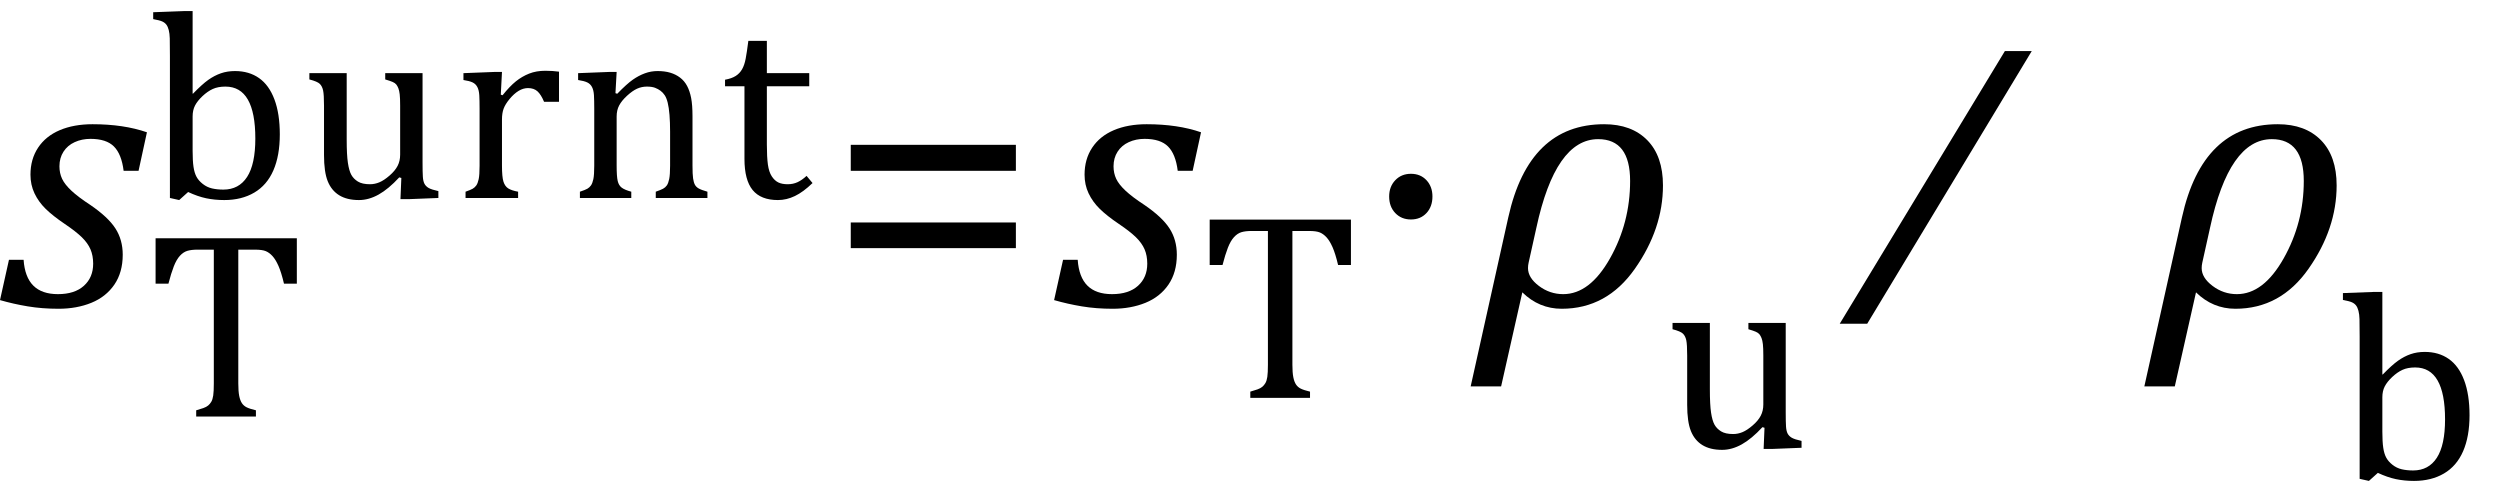
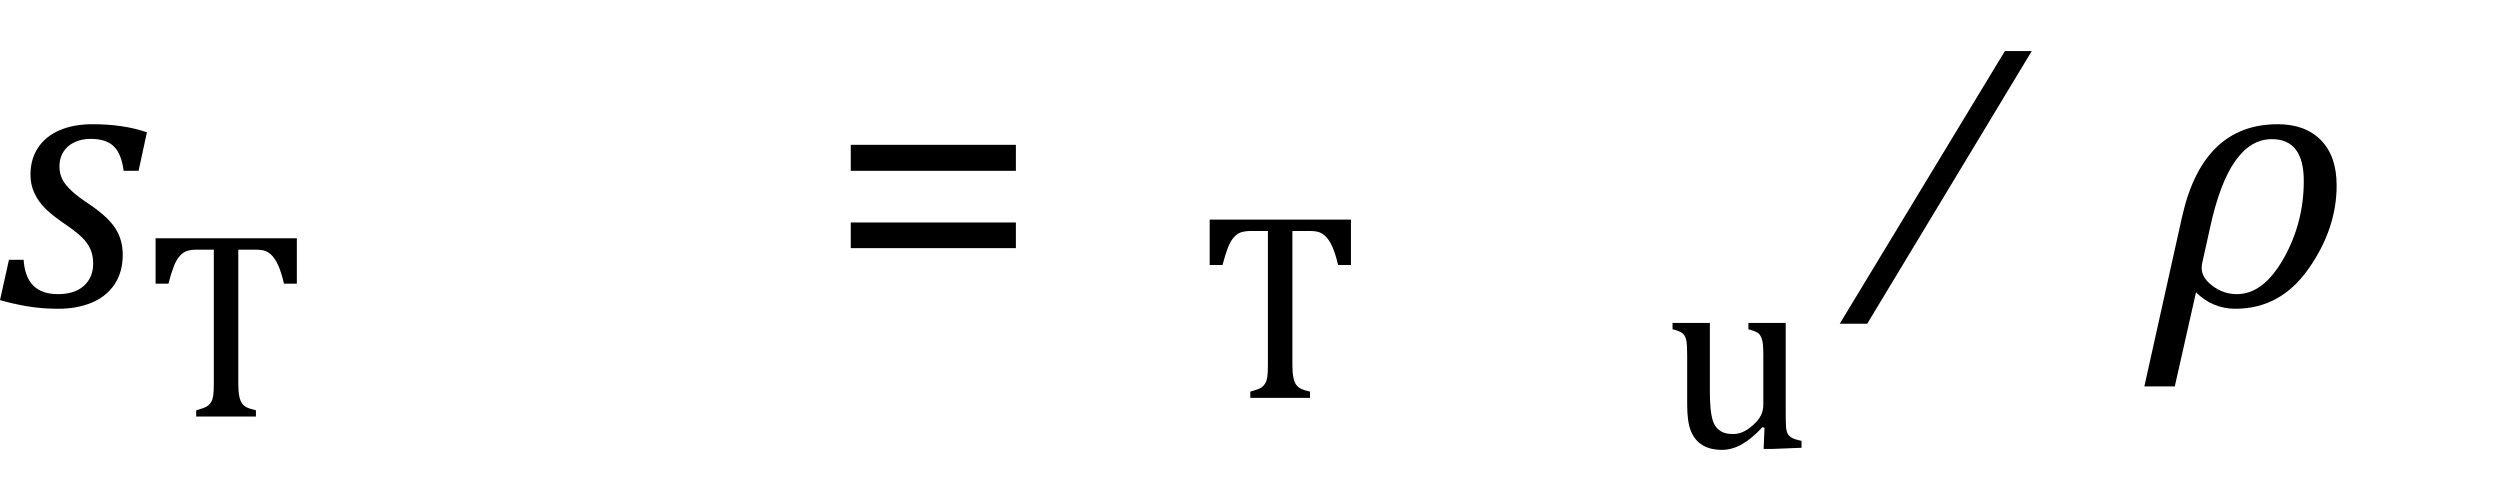
<svg xmlns="http://www.w3.org/2000/svg" stroke-dasharray="none" shape-rendering="auto" font-family="'Dialog'" width="130.813" text-rendering="auto" fill-opacity="1" contentScriptType="text/ecmascript" color-interpolation="auto" color-rendering="auto" preserveAspectRatio="xMidYMid meet" font-size="12" fill="black" stroke="black" image-rendering="auto" stroke-miterlimit="10" zoomAndPan="magnify" version="1.0" stroke-linecap="square" stroke-linejoin="miter" contentStyleType="text/css" font-style="normal" height="26" stroke-width="1" stroke-dashoffset="0" font-weight="normal" stroke-opacity="1" y="-10">
  <defs id="genericDefs" />
  <g>
    <g text-rendering="optimizeLegibility" transform="translate(0.016,16)" color-rendering="optimizeQuality" color-interpolation="linearRGB" image-rendering="optimizeQuality">
      <path d="M6.453 -7.062 Q6.344 -7.938 5.945 -8.336 Q5.547 -8.734 4.719 -8.734 Q4.266 -8.734 3.891 -8.562 Q3.516 -8.391 3.305 -8.062 Q3.094 -7.734 3.094 -7.297 Q3.094 -6.938 3.234 -6.641 Q3.375 -6.344 3.727 -6.016 Q4.078 -5.688 4.703 -5.281 Q5.641 -4.641 6.023 -4.047 Q6.406 -3.453 6.406 -2.672 Q6.406 -1.75 5.969 -1.109 Q5.531 -0.469 4.766 -0.156 Q4 0.156 3.047 0.156 Q2.188 0.156 1.438 0.031 Q0.688 -0.094 -0.016 -0.297 L0.453 -2.406 L1.219 -2.406 Q1.281 -1.5 1.727 -1.055 Q2.172 -0.609 3.016 -0.609 Q3.891 -0.609 4.375 -1.047 Q4.859 -1.484 4.859 -2.203 Q4.859 -2.625 4.719 -2.953 Q4.578 -3.281 4.266 -3.586 Q3.953 -3.891 3.375 -4.281 Q2.75 -4.703 2.375 -5.07 Q2 -5.438 1.789 -5.883 Q1.578 -6.328 1.578 -6.859 Q1.578 -7.672 1.977 -8.273 Q2.375 -8.875 3.109 -9.188 Q3.844 -9.5 4.828 -9.5 Q6.453 -9.5 7.672 -9.078 L7.234 -7.062 L6.453 -7.062 Z" stroke="none" />
    </g>
    <g text-rendering="optimizeLegibility" transform="translate(7.688,21.797)" color-rendering="optimizeQuality" color-interpolation="linearRGB" image-rendering="optimizeQuality">
      <path d="M0.453 -9.328 L7.844 -9.328 L7.844 -6.953 L7.172 -6.953 Q7.031 -7.547 6.883 -7.883 Q6.734 -8.219 6.57 -8.398 Q6.406 -8.578 6.219 -8.656 Q6.031 -8.734 5.656 -8.734 L4.781 -8.734 L4.781 -1.734 Q4.781 -1.328 4.828 -1.086 Q4.875 -0.844 4.969 -0.703 Q5.062 -0.562 5.219 -0.484 Q5.375 -0.406 5.703 -0.328 L5.703 0 L2.578 0 L2.578 -0.328 Q2.797 -0.391 2.953 -0.445 Q3.109 -0.5 3.203 -0.578 Q3.297 -0.656 3.367 -0.773 Q3.438 -0.891 3.469 -1.102 Q3.5 -1.312 3.5 -1.734 L3.5 -8.734 L2.641 -8.734 Q2.328 -8.734 2.117 -8.672 Q1.906 -8.609 1.727 -8.414 Q1.547 -8.219 1.406 -7.859 Q1.266 -7.5 1.125 -6.953 L0.453 -6.953 L0.453 -9.328 Z" stroke="none" />
    </g>
    <g text-rendering="optimizeLegibility" transform="translate(7.688,10.359)" color-rendering="optimizeQuality" color-interpolation="linearRGB" image-rendering="optimizeQuality">
-       <path d="M2.391 -5.469 L2.406 -5.453 Q2.891 -5.953 3.211 -6.18 Q3.531 -6.406 3.867 -6.523 Q4.203 -6.641 4.609 -6.641 Q5.344 -6.641 5.867 -6.273 Q6.391 -5.906 6.672 -5.156 Q6.953 -4.406 6.953 -3.328 Q6.953 -2.219 6.617 -1.445 Q6.281 -0.672 5.617 -0.281 Q4.953 0.109 4.047 0.109 Q3.547 0.109 3.102 0.016 Q2.656 -0.078 2.156 -0.312 L1.688 0.109 L1.203 0 L1.203 -7.438 Q1.203 -8.094 1.195 -8.352 Q1.188 -8.609 1.141 -8.789 Q1.094 -8.969 1.016 -9.07 Q0.938 -9.172 0.805 -9.234 Q0.672 -9.297 0.328 -9.359 L0.328 -9.719 L1.984 -9.781 L2.391 -9.781 L2.391 -5.469 ZM2.391 -2.469 Q2.391 -1.938 2.438 -1.625 Q2.484 -1.312 2.594 -1.109 Q2.703 -0.906 2.922 -0.734 Q3.141 -0.562 3.406 -0.5 Q3.672 -0.438 4 -0.438 Q4.812 -0.438 5.242 -1.102 Q5.672 -1.766 5.672 -3.109 Q5.672 -4.469 5.281 -5.148 Q4.891 -5.828 4.109 -5.828 Q3.719 -5.828 3.445 -5.703 Q3.172 -5.578 2.906 -5.328 Q2.641 -5.078 2.516 -4.836 Q2.391 -4.594 2.391 -4.266 L2.391 -2.469 ZM8.5 -6.531 L10.453 -6.531 L10.453 -3.062 Q10.453 -2.25 10.516 -1.836 Q10.578 -1.422 10.695 -1.211 Q10.812 -1 11.039 -0.859 Q11.266 -0.719 11.672 -0.719 Q11.922 -0.719 12.164 -0.82 Q12.406 -0.922 12.695 -1.172 Q12.984 -1.422 13.117 -1.68 Q13.25 -1.938 13.25 -2.266 L13.25 -4.828 Q13.25 -5.219 13.227 -5.422 Q13.203 -5.625 13.156 -5.742 Q13.109 -5.859 13.047 -5.938 Q12.984 -6.016 12.859 -6.07 Q12.734 -6.125 12.469 -6.203 L12.469 -6.531 L14.422 -6.531 L14.422 -1.859 Q14.422 -1.344 14.438 -1.109 Q14.453 -0.875 14.523 -0.742 Q14.594 -0.609 14.742 -0.523 Q14.891 -0.438 15.25 -0.359 L15.25 0 L13.688 0.062 L13.266 0.062 L13.312 -1.047 L13.203 -1.078 Q12.641 -0.469 12.125 -0.18 Q11.609 0.109 11.094 0.109 Q10.469 0.109 10.062 -0.141 Q9.656 -0.391 9.461 -0.875 Q9.266 -1.359 9.266 -2.25 L9.266 -4.828 Q9.266 -5.406 9.219 -5.625 Q9.172 -5.844 9.047 -5.969 Q8.922 -6.094 8.5 -6.203 L8.5 -6.531 ZM18.516 -5.406 L18.609 -5.375 Q18.984 -5.844 19.305 -6.102 Q19.625 -6.359 20 -6.508 Q20.375 -6.656 20.844 -6.656 Q21.234 -6.656 21.562 -6.609 L21.562 -5.031 L20.781 -5.031 Q20.625 -5.406 20.438 -5.578 Q20.25 -5.75 19.938 -5.75 Q19.688 -5.75 19.445 -5.602 Q19.203 -5.453 18.977 -5.18 Q18.75 -4.906 18.664 -4.672 Q18.578 -4.438 18.578 -4.109 L18.578 -1.703 Q18.578 -1.094 18.656 -0.852 Q18.734 -0.609 18.906 -0.5 Q19.078 -0.391 19.422 -0.328 L19.422 0 L16.672 0 L16.672 -0.328 Q16.938 -0.422 17.047 -0.484 Q17.156 -0.547 17.234 -0.656 Q17.312 -0.766 17.359 -0.984 Q17.406 -1.203 17.406 -1.688 L17.406 -4.672 Q17.406 -5.109 17.391 -5.375 Q17.375 -5.641 17.289 -5.805 Q17.203 -5.969 17.039 -6.047 Q16.875 -6.125 16.562 -6.172 L16.562 -6.531 L18.172 -6.594 L18.578 -6.594 L18.516 -5.406 ZM29.328 0 L26.625 0 L26.625 -0.328 Q26.891 -0.422 27.008 -0.484 Q27.125 -0.547 27.203 -0.656 Q27.281 -0.766 27.328 -0.992 Q27.375 -1.219 27.375 -1.688 L27.375 -3.469 Q27.375 -3.953 27.344 -4.344 Q27.312 -4.734 27.25 -4.984 Q27.188 -5.234 27.094 -5.375 Q27 -5.516 26.875 -5.609 Q26.75 -5.703 26.586 -5.766 Q26.422 -5.828 26.156 -5.828 Q25.891 -5.828 25.648 -5.719 Q25.406 -5.609 25.125 -5.352 Q24.844 -5.094 24.711 -4.844 Q24.578 -4.594 24.578 -4.266 L24.578 -1.703 Q24.578 -1.125 24.633 -0.891 Q24.688 -0.656 24.844 -0.539 Q25 -0.422 25.344 -0.328 L25.344 0 L22.656 0 L22.656 -0.328 Q22.938 -0.422 23.047 -0.484 Q23.156 -0.547 23.234 -0.656 Q23.312 -0.766 23.359 -0.984 Q23.406 -1.203 23.406 -1.688 L23.406 -4.672 Q23.406 -5.109 23.391 -5.375 Q23.375 -5.641 23.289 -5.805 Q23.203 -5.969 23.039 -6.047 Q22.875 -6.125 22.562 -6.172 L22.562 -6.531 L24.172 -6.594 L24.578 -6.594 L24.516 -5.484 L24.609 -5.453 Q25.109 -5.969 25.422 -6.188 Q25.734 -6.406 26.055 -6.523 Q26.375 -6.641 26.719 -6.641 Q27.094 -6.641 27.383 -6.555 Q27.672 -6.469 27.898 -6.297 Q28.125 -6.125 28.266 -5.859 Q28.406 -5.594 28.477 -5.227 Q28.547 -4.859 28.547 -4.281 L28.547 -1.703 Q28.547 -1.234 28.578 -1.023 Q28.609 -0.812 28.672 -0.695 Q28.734 -0.578 28.867 -0.5 Q29 -0.422 29.328 -0.328 L29.328 0 ZM30.25 -6.188 Q30.594 -6.25 30.805 -6.383 Q31.016 -6.516 31.141 -6.734 Q31.266 -6.953 31.328 -7.281 Q31.391 -7.609 31.469 -8.219 L32.438 -8.219 L32.438 -6.531 L34.656 -6.531 L34.656 -5.844 L32.438 -5.844 L32.438 -2.797 Q32.438 -2.141 32.492 -1.75 Q32.547 -1.359 32.695 -1.133 Q32.844 -0.906 33.039 -0.812 Q33.234 -0.719 33.531 -0.719 Q33.812 -0.719 34.047 -0.828 Q34.281 -0.938 34.516 -1.156 L34.828 -0.781 Q34.344 -0.312 33.906 -0.102 Q33.469 0.109 33.016 0.109 Q32.125 0.109 31.695 -0.414 Q31.266 -0.938 31.266 -2.047 L31.266 -5.844 L30.25 -5.844 L30.25 -6.188 Z" stroke="none" />
-     </g>
+       </g>
    <g text-rendering="optimizeLegibility" transform="translate(43.297,16)" color-rendering="optimizeQuality" color-interpolation="linearRGB" image-rendering="optimizeQuality">
      <path d="M1.219 -7.062 L1.219 -8.422 L9.859 -8.422 L9.859 -7.062 L1.219 -7.062 ZM1.219 -3.016 L1.219 -4.359 L9.859 -4.359 L9.859 -3.016 L1.219 -3.016 Z" stroke="none" />
    </g>
    <g text-rendering="optimizeLegibility" transform="translate(55.172,16)" color-rendering="optimizeQuality" color-interpolation="linearRGB" image-rendering="optimizeQuality">
-       <path d="M6.453 -7.062 Q6.344 -7.938 5.945 -8.336 Q5.547 -8.734 4.719 -8.734 Q4.266 -8.734 3.891 -8.562 Q3.516 -8.391 3.305 -8.062 Q3.094 -7.734 3.094 -7.297 Q3.094 -6.938 3.234 -6.641 Q3.375 -6.344 3.727 -6.016 Q4.078 -5.688 4.703 -5.281 Q5.641 -4.641 6.023 -4.047 Q6.406 -3.453 6.406 -2.672 Q6.406 -1.75 5.969 -1.109 Q5.531 -0.469 4.766 -0.156 Q4 0.156 3.047 0.156 Q2.188 0.156 1.438 0.031 Q0.688 -0.094 -0.016 -0.297 L0.453 -2.406 L1.219 -2.406 Q1.281 -1.5 1.727 -1.055 Q2.172 -0.609 3.016 -0.609 Q3.891 -0.609 4.375 -1.047 Q4.859 -1.484 4.859 -2.203 Q4.859 -2.625 4.719 -2.953 Q4.578 -3.281 4.266 -3.586 Q3.953 -3.891 3.375 -4.281 Q2.75 -4.703 2.375 -5.07 Q2 -5.438 1.789 -5.883 Q1.578 -6.328 1.578 -6.859 Q1.578 -7.672 1.977 -8.273 Q2.375 -8.875 3.109 -9.188 Q3.844 -9.5 4.828 -9.5 Q6.453 -9.5 7.672 -9.078 L7.234 -7.062 L6.453 -7.062 Z" stroke="none" />
-     </g>
+       </g>
    <g text-rendering="optimizeLegibility" transform="translate(62.844,20.82)" color-rendering="optimizeQuality" color-interpolation="linearRGB" image-rendering="optimizeQuality">
      <path d="M0.453 -9.328 L7.844 -9.328 L7.844 -6.953 L7.172 -6.953 Q7.031 -7.547 6.883 -7.883 Q6.734 -8.219 6.57 -8.398 Q6.406 -8.578 6.219 -8.656 Q6.031 -8.734 5.656 -8.734 L4.781 -8.734 L4.781 -1.734 Q4.781 -1.328 4.828 -1.086 Q4.875 -0.844 4.969 -0.703 Q5.062 -0.562 5.219 -0.484 Q5.375 -0.406 5.703 -0.328 L5.703 0 L2.578 0 L2.578 -0.328 Q2.797 -0.391 2.953 -0.445 Q3.109 -0.5 3.203 -0.578 Q3.297 -0.656 3.367 -0.773 Q3.438 -0.891 3.469 -1.102 Q3.5 -1.312 3.5 -1.734 L3.5 -8.734 L2.641 -8.734 Q2.328 -8.734 2.117 -8.672 Q1.906 -8.609 1.727 -8.414 Q1.547 -8.219 1.406 -7.859 Q1.266 -7.5 1.125 -6.953 L0.453 -6.953 L0.453 -9.328 Z" stroke="none" />
    </g>
    <g text-rendering="optimizeLegibility" transform="translate(71,16)" color-rendering="optimizeQuality" color-interpolation="linearRGB" image-rendering="optimizeQuality">
-       <path d="M2.828 -6.906 Q3.328 -6.906 3.641 -6.57 Q3.953 -6.234 3.953 -5.719 Q3.953 -5.188 3.641 -4.852 Q3.328 -4.516 2.828 -4.516 Q2.328 -4.516 2.008 -4.852 Q1.688 -5.188 1.688 -5.719 Q1.688 -6.234 2.008 -6.57 Q2.328 -6.906 2.828 -6.906 Z" stroke="none" />
-     </g>
+       </g>
    <g text-rendering="optimizeLegibility" transform="translate(77.312,16)" color-rendering="optimizeQuality" color-interpolation="linearRGB" image-rendering="optimizeQuality">
-       <path d="M2.344 -0.703 L1.234 4.219 L-0.359 4.219 L1.609 -4.625 Q2.688 -9.5 6.625 -9.5 Q8.062 -9.5 8.883 -8.664 Q9.703 -7.828 9.703 -6.297 Q9.703 -4.031 8.234 -1.938 Q6.766 0.156 4.406 0.156 Q3.219 0.156 2.344 -0.703 ZM3.078 -4.078 L2.672 -2.25 Q2.641 -2.109 2.641 -1.969 Q2.641 -1.469 3.211 -1.039 Q3.781 -0.609 4.484 -0.609 Q5.875 -0.609 6.93 -2.477 Q7.984 -4.344 7.984 -6.531 Q7.984 -8.719 6.312 -8.719 Q4.078 -8.719 3.078 -4.078 Z" stroke="none" />
-     </g>
+       </g>
    <g text-rendering="optimizeLegibility" transform="translate(87.016,23.43)" color-rendering="optimizeQuality" color-interpolation="linearRGB" image-rendering="optimizeQuality">
      <path d="M0.5 -6.531 L2.453 -6.531 L2.453 -3.062 Q2.453 -2.25 2.516 -1.836 Q2.578 -1.422 2.695 -1.211 Q2.812 -1 3.039 -0.859 Q3.266 -0.719 3.672 -0.719 Q3.922 -0.719 4.164 -0.82 Q4.406 -0.922 4.695 -1.172 Q4.984 -1.422 5.117 -1.68 Q5.25 -1.938 5.25 -2.266 L5.25 -4.828 Q5.25 -5.219 5.227 -5.422 Q5.203 -5.625 5.156 -5.742 Q5.109 -5.859 5.047 -5.938 Q4.984 -6.016 4.859 -6.07 Q4.734 -6.125 4.469 -6.203 L4.469 -6.531 L6.422 -6.531 L6.422 -1.859 Q6.422 -1.344 6.438 -1.109 Q6.453 -0.875 6.523 -0.742 Q6.594 -0.609 6.742 -0.523 Q6.891 -0.438 7.25 -0.359 L7.25 0 L5.688 0.062 L5.266 0.062 L5.312 -1.047 L5.203 -1.078 Q4.641 -0.469 4.125 -0.18 Q3.609 0.109 3.094 0.109 Q2.469 0.109 2.062 -0.141 Q1.656 -0.391 1.461 -0.875 Q1.266 -1.359 1.266 -2.25 L1.266 -4.828 Q1.266 -5.406 1.219 -5.625 Q1.172 -5.844 1.047 -5.969 Q0.922 -6.094 0.5 -6.203 L0.5 -6.531 Z" stroke="none" />
    </g>
    <g text-rendering="optimizeLegibility" transform="translate(100.156,16)" color-rendering="optimizeQuality" color-interpolation="linearRGB" image-rendering="optimizeQuality">
      <path d="M6.156 -13.328 L-2.453 0.938 L-3.891 0.938 L4.75 -13.328 L6.156 -13.328 Z" stroke="none" />
    </g>
    <g text-rendering="optimizeLegibility" transform="translate(112.562,16)" color-rendering="optimizeQuality" color-interpolation="linearRGB" image-rendering="optimizeQuality">
      <path d="M2.344 -0.703 L1.234 4.219 L-0.359 4.219 L1.609 -4.625 Q2.688 -9.5 6.625 -9.5 Q8.062 -9.5 8.883 -8.664 Q9.703 -7.828 9.703 -6.297 Q9.703 -4.031 8.234 -1.938 Q6.766 0.156 4.406 0.156 Q3.219 0.156 2.344 -0.703 ZM3.078 -4.078 L2.672 -2.25 Q2.641 -2.109 2.641 -1.969 Q2.641 -1.469 3.211 -1.039 Q3.781 -0.609 4.484 -0.609 Q5.875 -0.609 6.93 -2.477 Q7.984 -4.344 7.984 -6.531 Q7.984 -8.719 6.312 -8.719 Q4.078 -8.719 3.078 -4.078 Z" stroke="none" />
    </g>
    <g text-rendering="optimizeLegibility" transform="translate(122.266,25.055)" color-rendering="optimizeQuality" color-interpolation="linearRGB" image-rendering="optimizeQuality">
-       <path d="M2.391 -5.469 L2.406 -5.453 Q2.891 -5.953 3.211 -6.18 Q3.531 -6.406 3.867 -6.523 Q4.203 -6.641 4.609 -6.641 Q5.344 -6.641 5.867 -6.273 Q6.391 -5.906 6.672 -5.156 Q6.953 -4.406 6.953 -3.328 Q6.953 -2.219 6.617 -1.445 Q6.281 -0.672 5.617 -0.281 Q4.953 0.109 4.047 0.109 Q3.547 0.109 3.102 0.016 Q2.656 -0.078 2.156 -0.312 L1.688 0.109 L1.203 0 L1.203 -7.438 Q1.203 -8.094 1.195 -8.352 Q1.188 -8.609 1.141 -8.789 Q1.094 -8.969 1.016 -9.07 Q0.938 -9.172 0.805 -9.234 Q0.672 -9.297 0.328 -9.359 L0.328 -9.719 L1.984 -9.781 L2.391 -9.781 L2.391 -5.469 ZM2.391 -2.469 Q2.391 -1.938 2.438 -1.625 Q2.484 -1.312 2.594 -1.109 Q2.703 -0.906 2.922 -0.734 Q3.141 -0.562 3.406 -0.5 Q3.672 -0.438 4 -0.438 Q4.812 -0.438 5.242 -1.102 Q5.672 -1.766 5.672 -3.109 Q5.672 -4.469 5.281 -5.148 Q4.891 -5.828 4.109 -5.828 Q3.719 -5.828 3.445 -5.703 Q3.172 -5.578 2.906 -5.328 Q2.641 -5.078 2.516 -4.836 Q2.391 -4.594 2.391 -4.266 L2.391 -2.469 Z" stroke="none" />
-     </g>
+       </g>
  </g>
</svg>